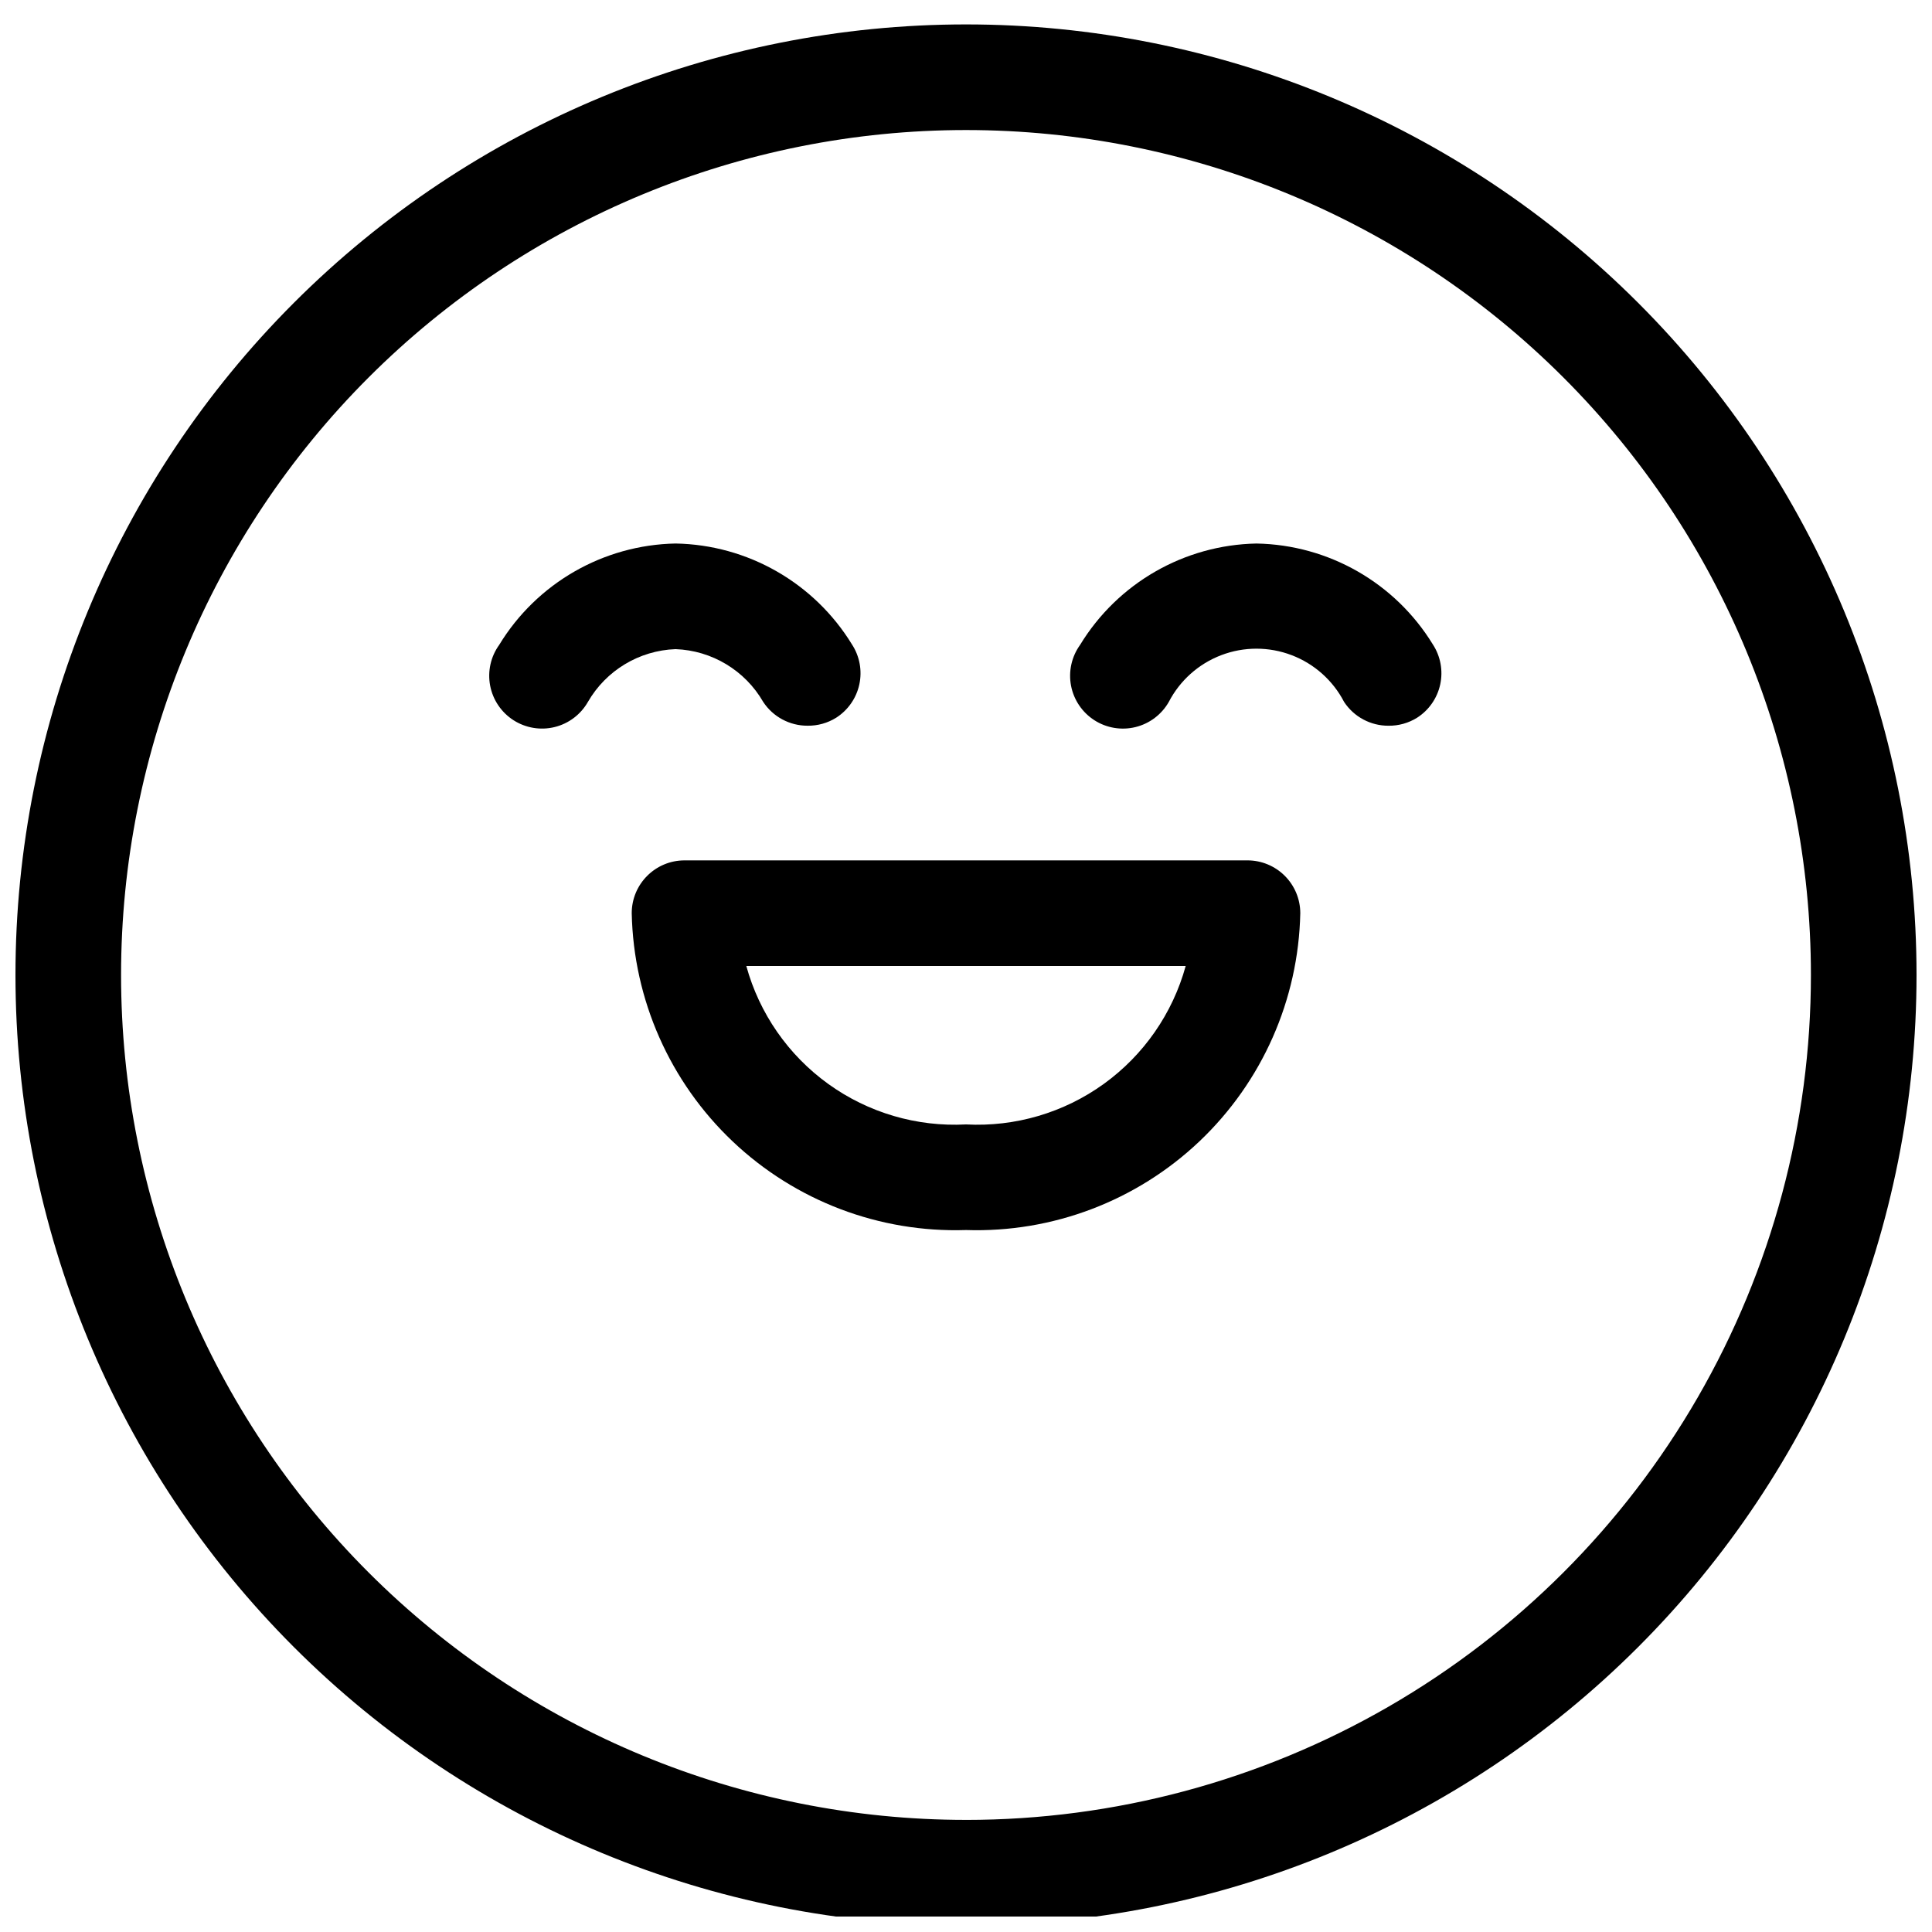
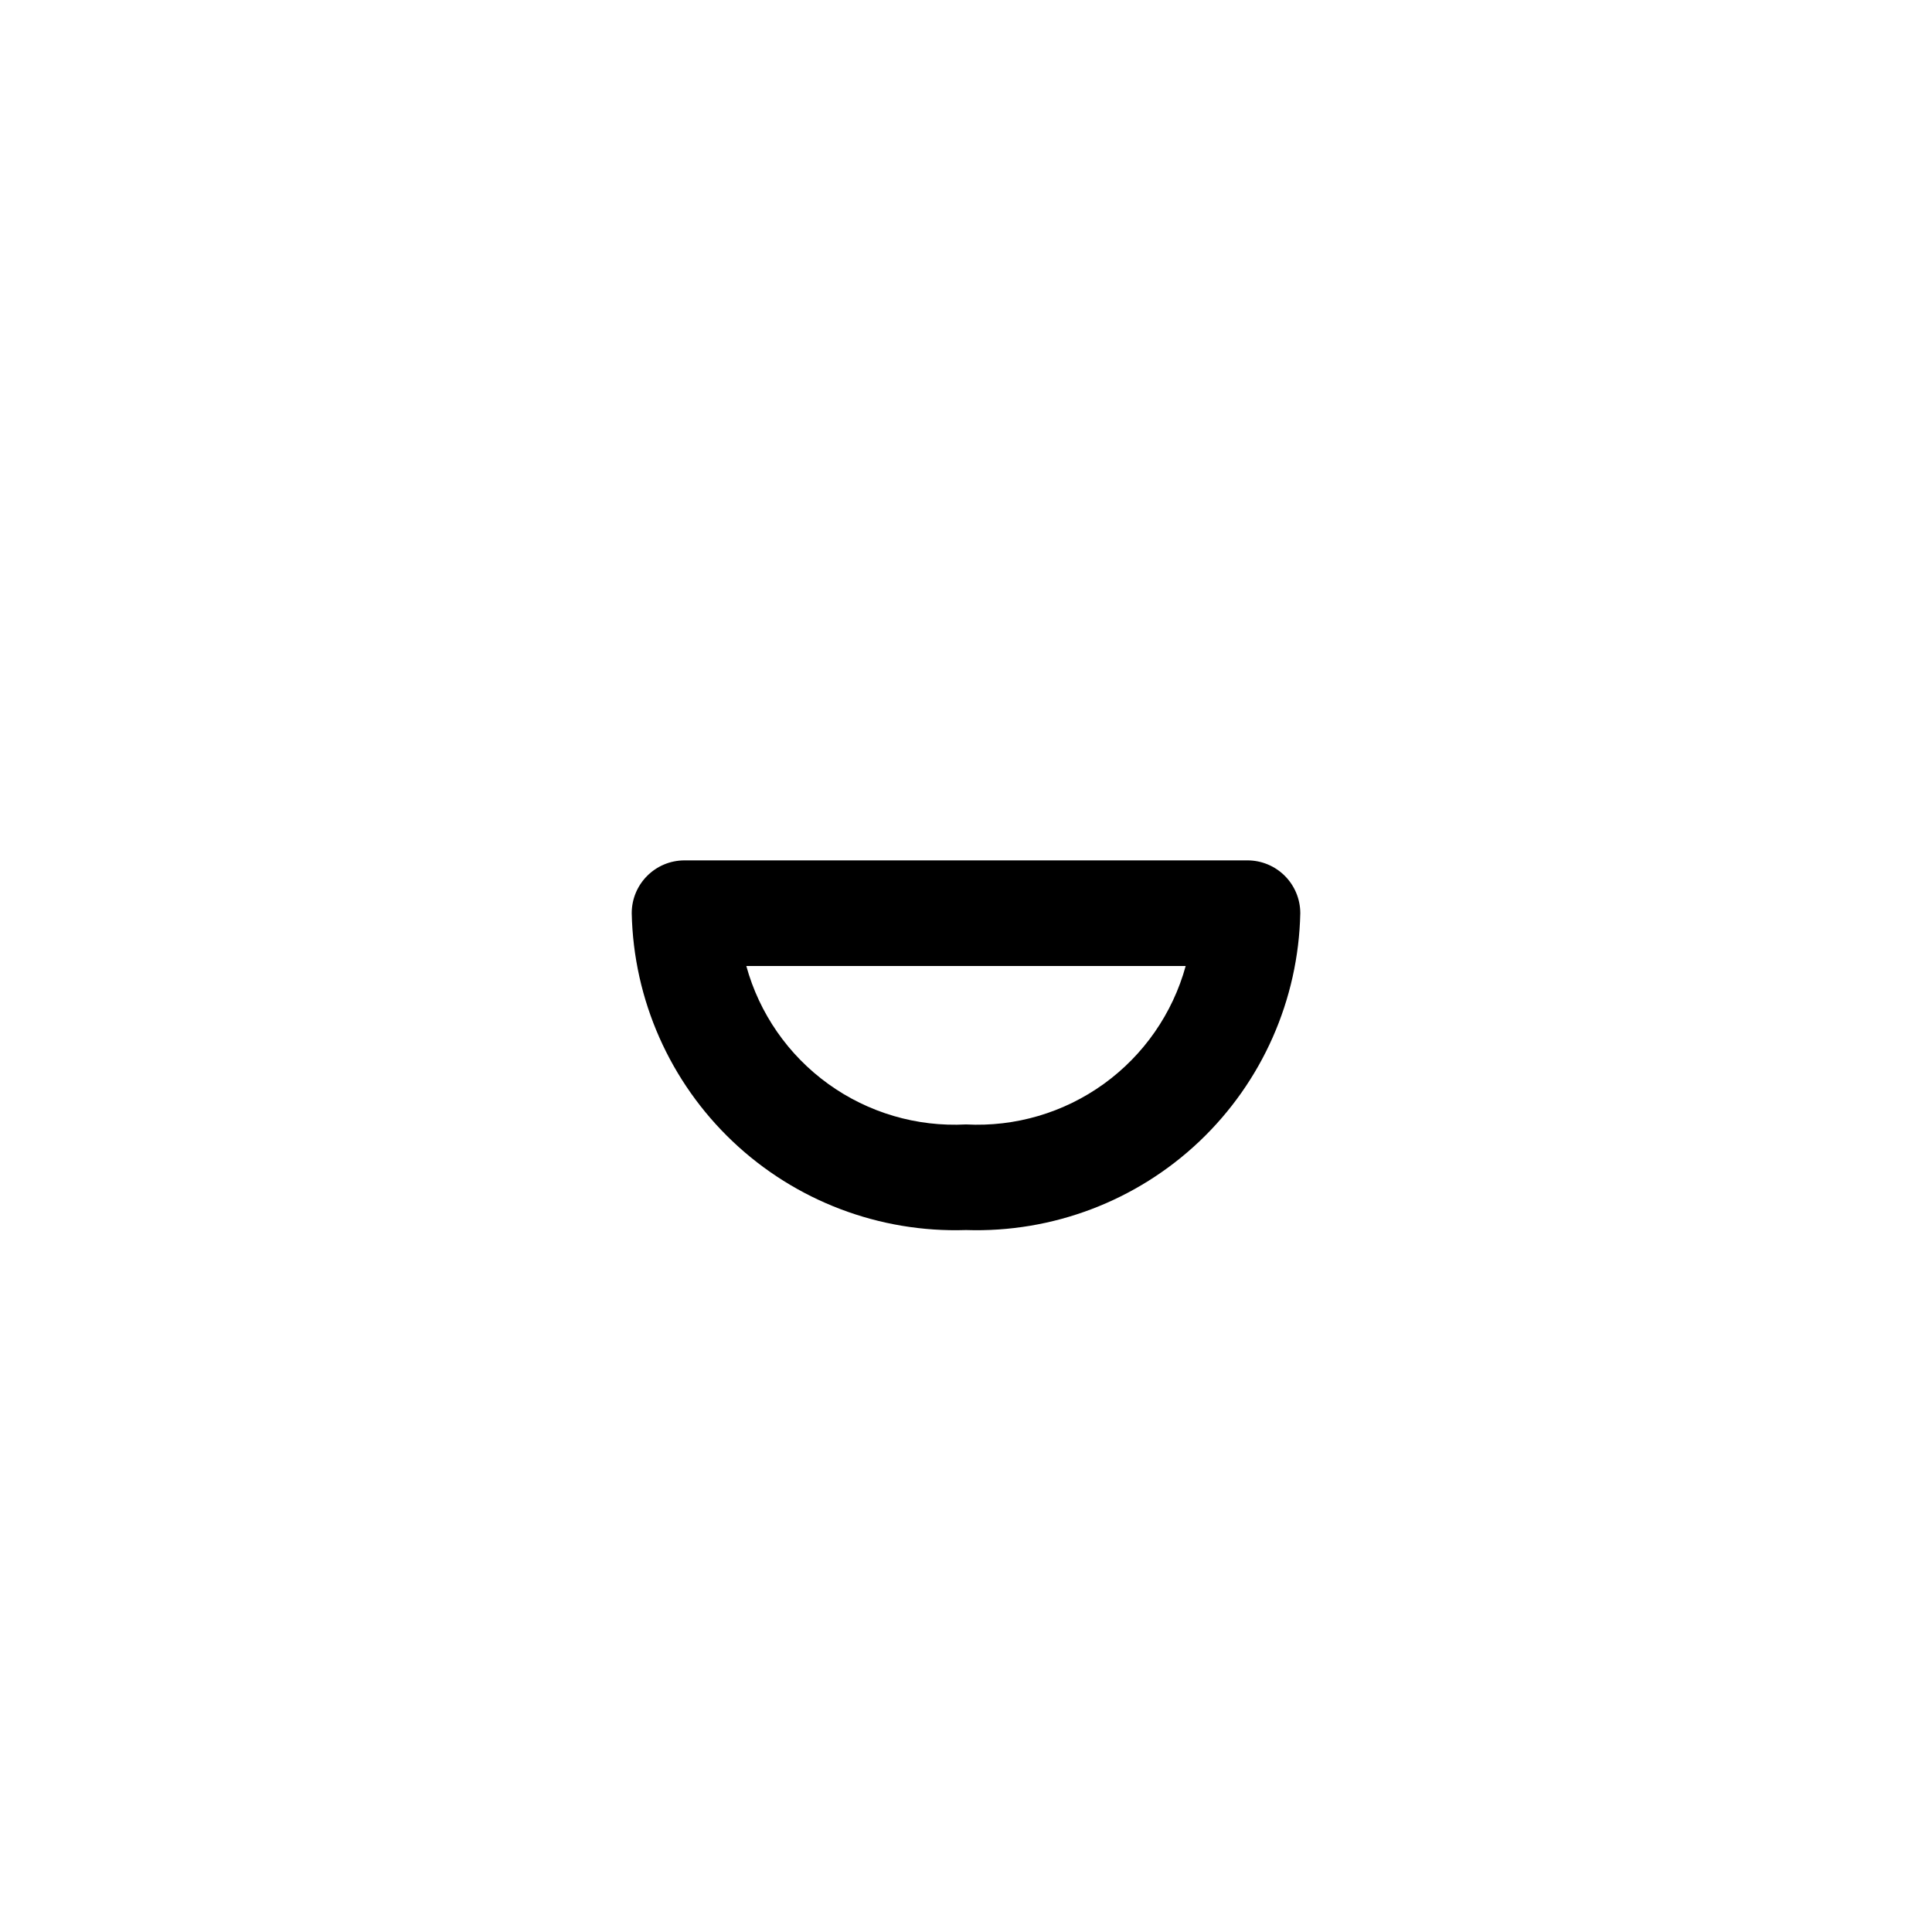
<svg xmlns="http://www.w3.org/2000/svg" width="800px" height="800px" version="1.1" viewBox="144 144 512 512">
  <defs>
    <clipPath id="a">
-       <path d="m148.09 150h503.81v501.9h-503.81z" />
-     </clipPath>
+       </clipPath>
  </defs>
-   <path d="m346.26 330.02c2.602 3.953 7.027 6.32 11.758 6.301 2.668 0.035 5.289-0.695 7.555-2.102 3.152-2.008 5.371-5.195 6.16-8.848 0.789-3.656 0.082-7.473-1.961-10.605-9.992-16.309-27.617-26.391-46.742-26.73-19.152 0.371-36.785 10.508-46.742 26.871-2.246 3.117-3.109 7.019-2.394 10.789 0.715 3.773 2.953 7.086 6.184 9.164 3.231 2.074 7.172 2.734 10.898 1.82 3.731-0.914 6.922-3.324 8.824-6.66 4.816-8.355 13.594-13.641 23.23-13.992 9.637 0.352 18.414 5.637 23.23 13.992z" />
-   <path d="m476.97 288.04c-19.152 0.371-36.785 10.508-46.742 26.871-2.242 3.117-3.109 7.019-2.394 10.789 0.719 3.773 2.953 7.086 6.184 9.164 3.231 2.074 7.172 2.734 10.898 1.82 3.731-0.914 6.922-3.324 8.824-6.66 2.957-5.699 7.91-10.117 13.91-12.402 6.004-2.289 12.637-2.289 18.641 0 6.004 2.285 10.953 6.703 13.91 12.402 2.602 3.953 7.027 6.32 11.758 6.301 2.668 0.035 5.289-0.695 7.555-2.102 3.156-2.008 5.371-5.195 6.16-8.848 0.789-3.656 0.082-7.473-1.961-10.605-9.988-16.309-27.617-26.391-46.742-26.73z" />
  <g clip-path="url(#a)">
-     <path d="m400 150.47c-66.812 0-130.88 26.539-178.12 73.781-47.242 47.242-73.781 111.31-73.781 178.12 0 66.809 26.539 130.88 73.781 178.12 47.242 47.242 111.31 73.781 178.12 73.781 66.809 0 130.88-26.539 178.12-73.781 47.242-47.238 73.781-111.31 73.781-178.12 0-66.812-26.539-130.88-73.781-178.12-47.242-47.242-111.31-73.781-178.12-73.781zm0 475.82c-59.387 0-116.34-23.59-158.33-65.582-41.992-41.992-65.586-98.949-65.586-158.33 0-59.387 23.594-116.34 65.586-158.33 41.992-41.992 98.945-65.586 158.33-65.586 59.383 0 116.34 23.594 158.33 65.586 41.992 41.992 65.582 98.945 65.582 158.33 0 39.305-10.348 77.918-30 111.96-19.652 34.039-47.918 62.305-81.957 81.957-34.039 19.652-72.652 30-111.96 30z" />
-   </g>
+     </g>
  <path d="m474.59 372.01h-149.18c-7.731 0-13.996 6.266-13.996 13.996 0.477 22.93 10.109 44.711 26.754 60.488 16.645 15.777 38.914 24.234 61.836 23.48 22.918 0.754 45.188-7.703 61.832-23.48 16.645-15.777 26.277-37.559 26.754-60.488 0-3.711-1.477-7.269-4.102-9.895-2.621-2.625-6.184-4.102-9.895-4.102zm-74.59 69.977c-13.039 0.688-25.922-3.098-36.508-10.734-10.59-7.637-18.25-18.664-21.711-31.25h116.44-0.004c-3.461 12.586-11.121 23.613-21.707 31.25-10.59 7.637-23.473 11.422-36.508 10.734z" />
</svg>